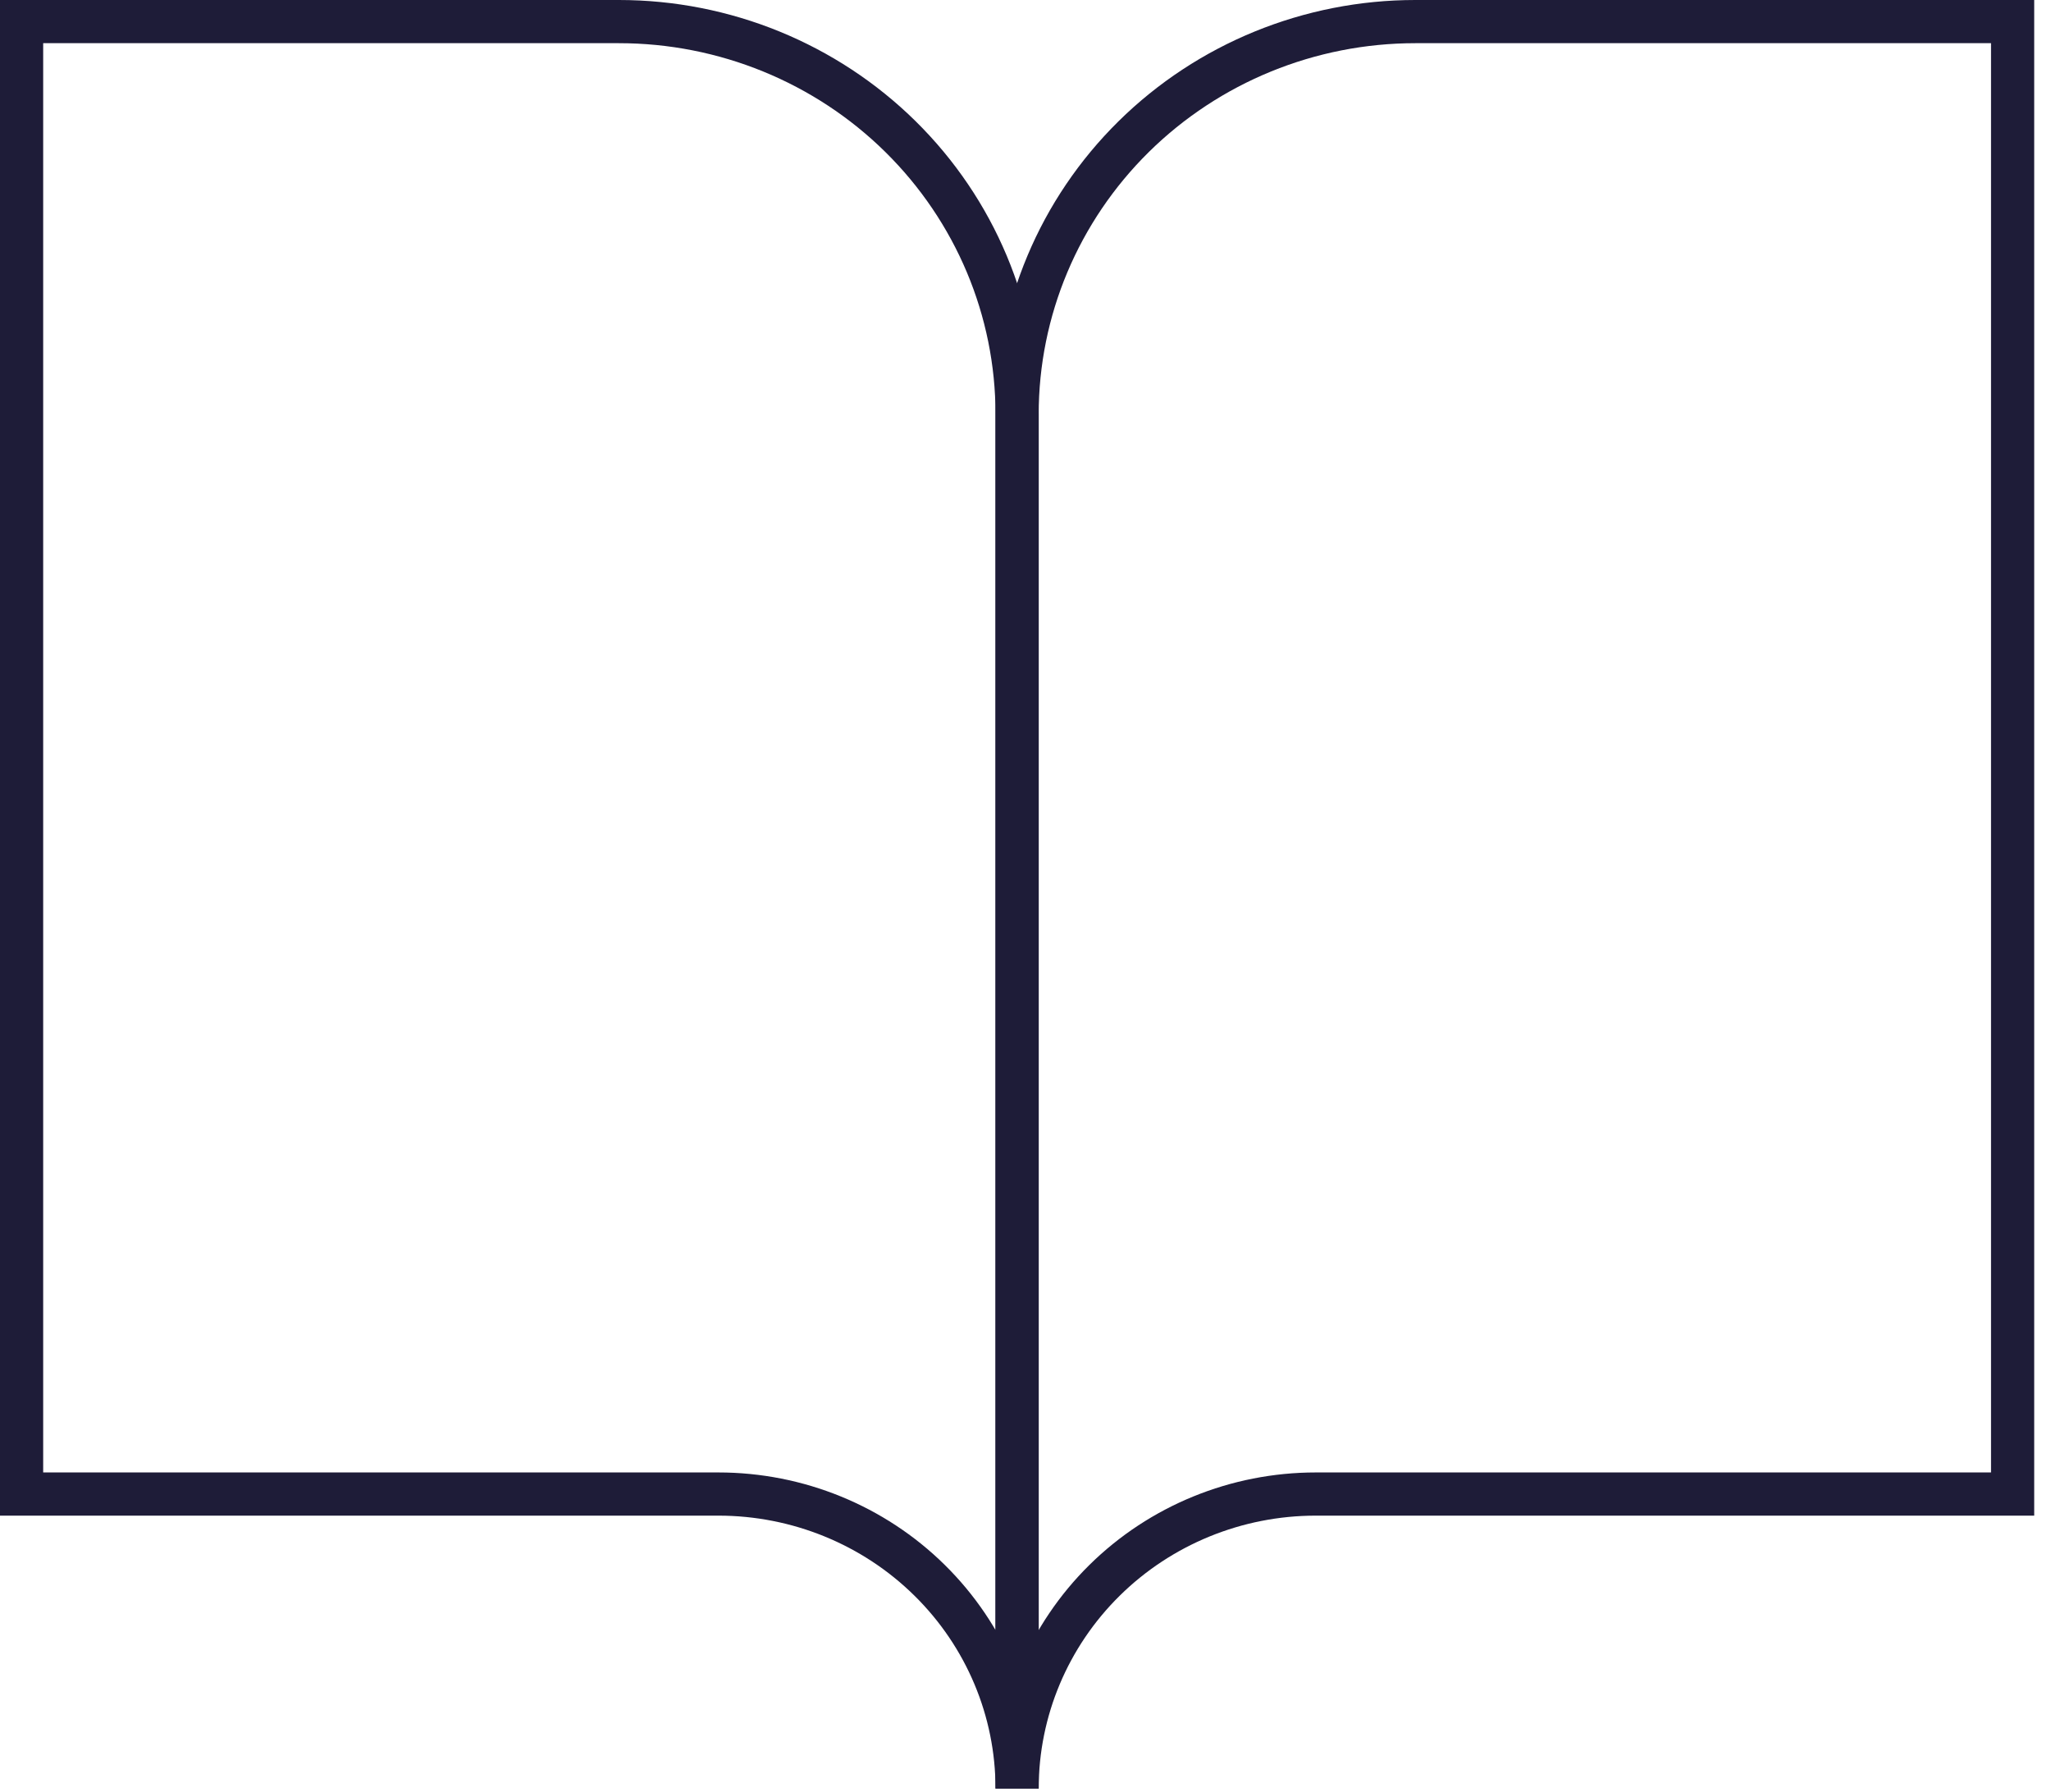
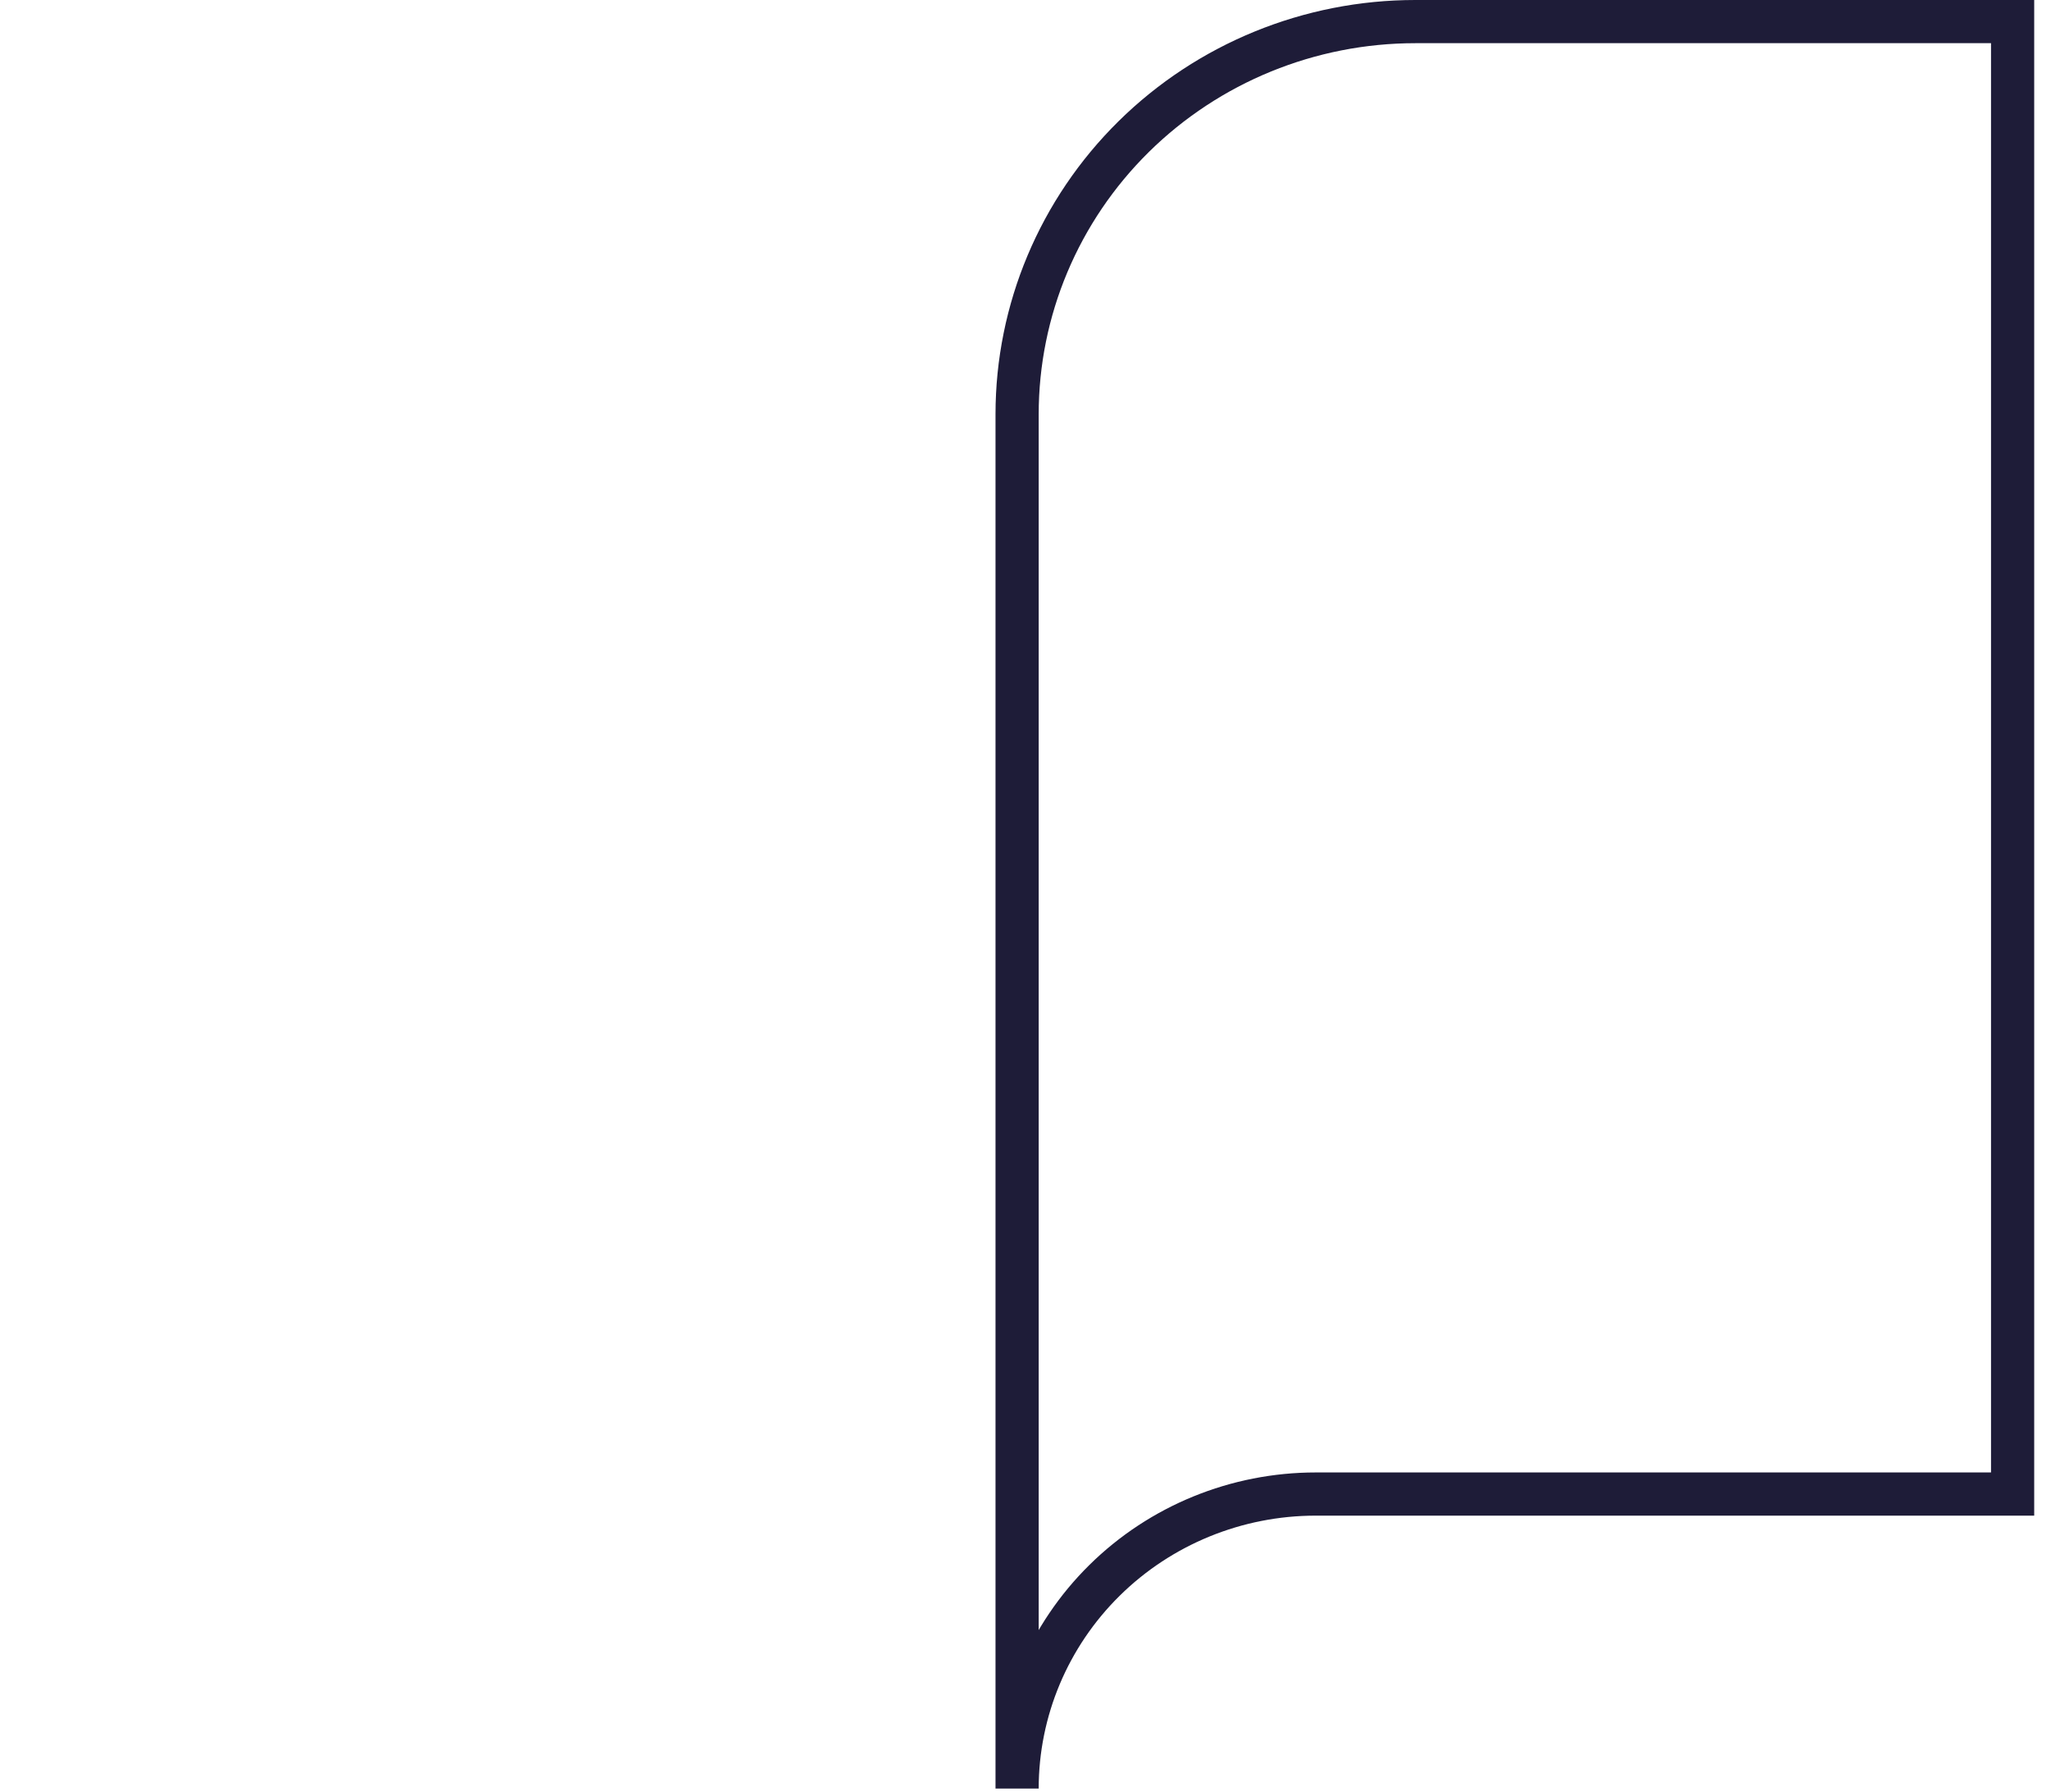
<svg xmlns="http://www.w3.org/2000/svg" width="95" height="83" viewBox="0 0 95 83" fill="none">
-   <path d="M1 1H28.667C33.558 1 38.25 2.916 41.709 6.326C45.168 9.737 47.111 14.362 47.111 19.185V82.832C47.111 79.215 45.654 75.746 43.059 73.188C40.465 70.63 36.947 69.193 33.278 69.193H1V1Z" stroke="#1E1C38" stroke-width="2" stroke-linecap="round" />
  <path d="M93.222 1H65.555C60.664 1 55.972 2.916 52.513 6.326C49.054 9.737 47.111 14.362 47.111 19.185V82.832C47.111 79.215 48.569 75.746 51.163 73.188C53.757 70.63 57.276 69.193 60.944 69.193H93.222V1Z" stroke="#1E1C38" stroke-width="2" stroke-linecap="round" />
</svg>